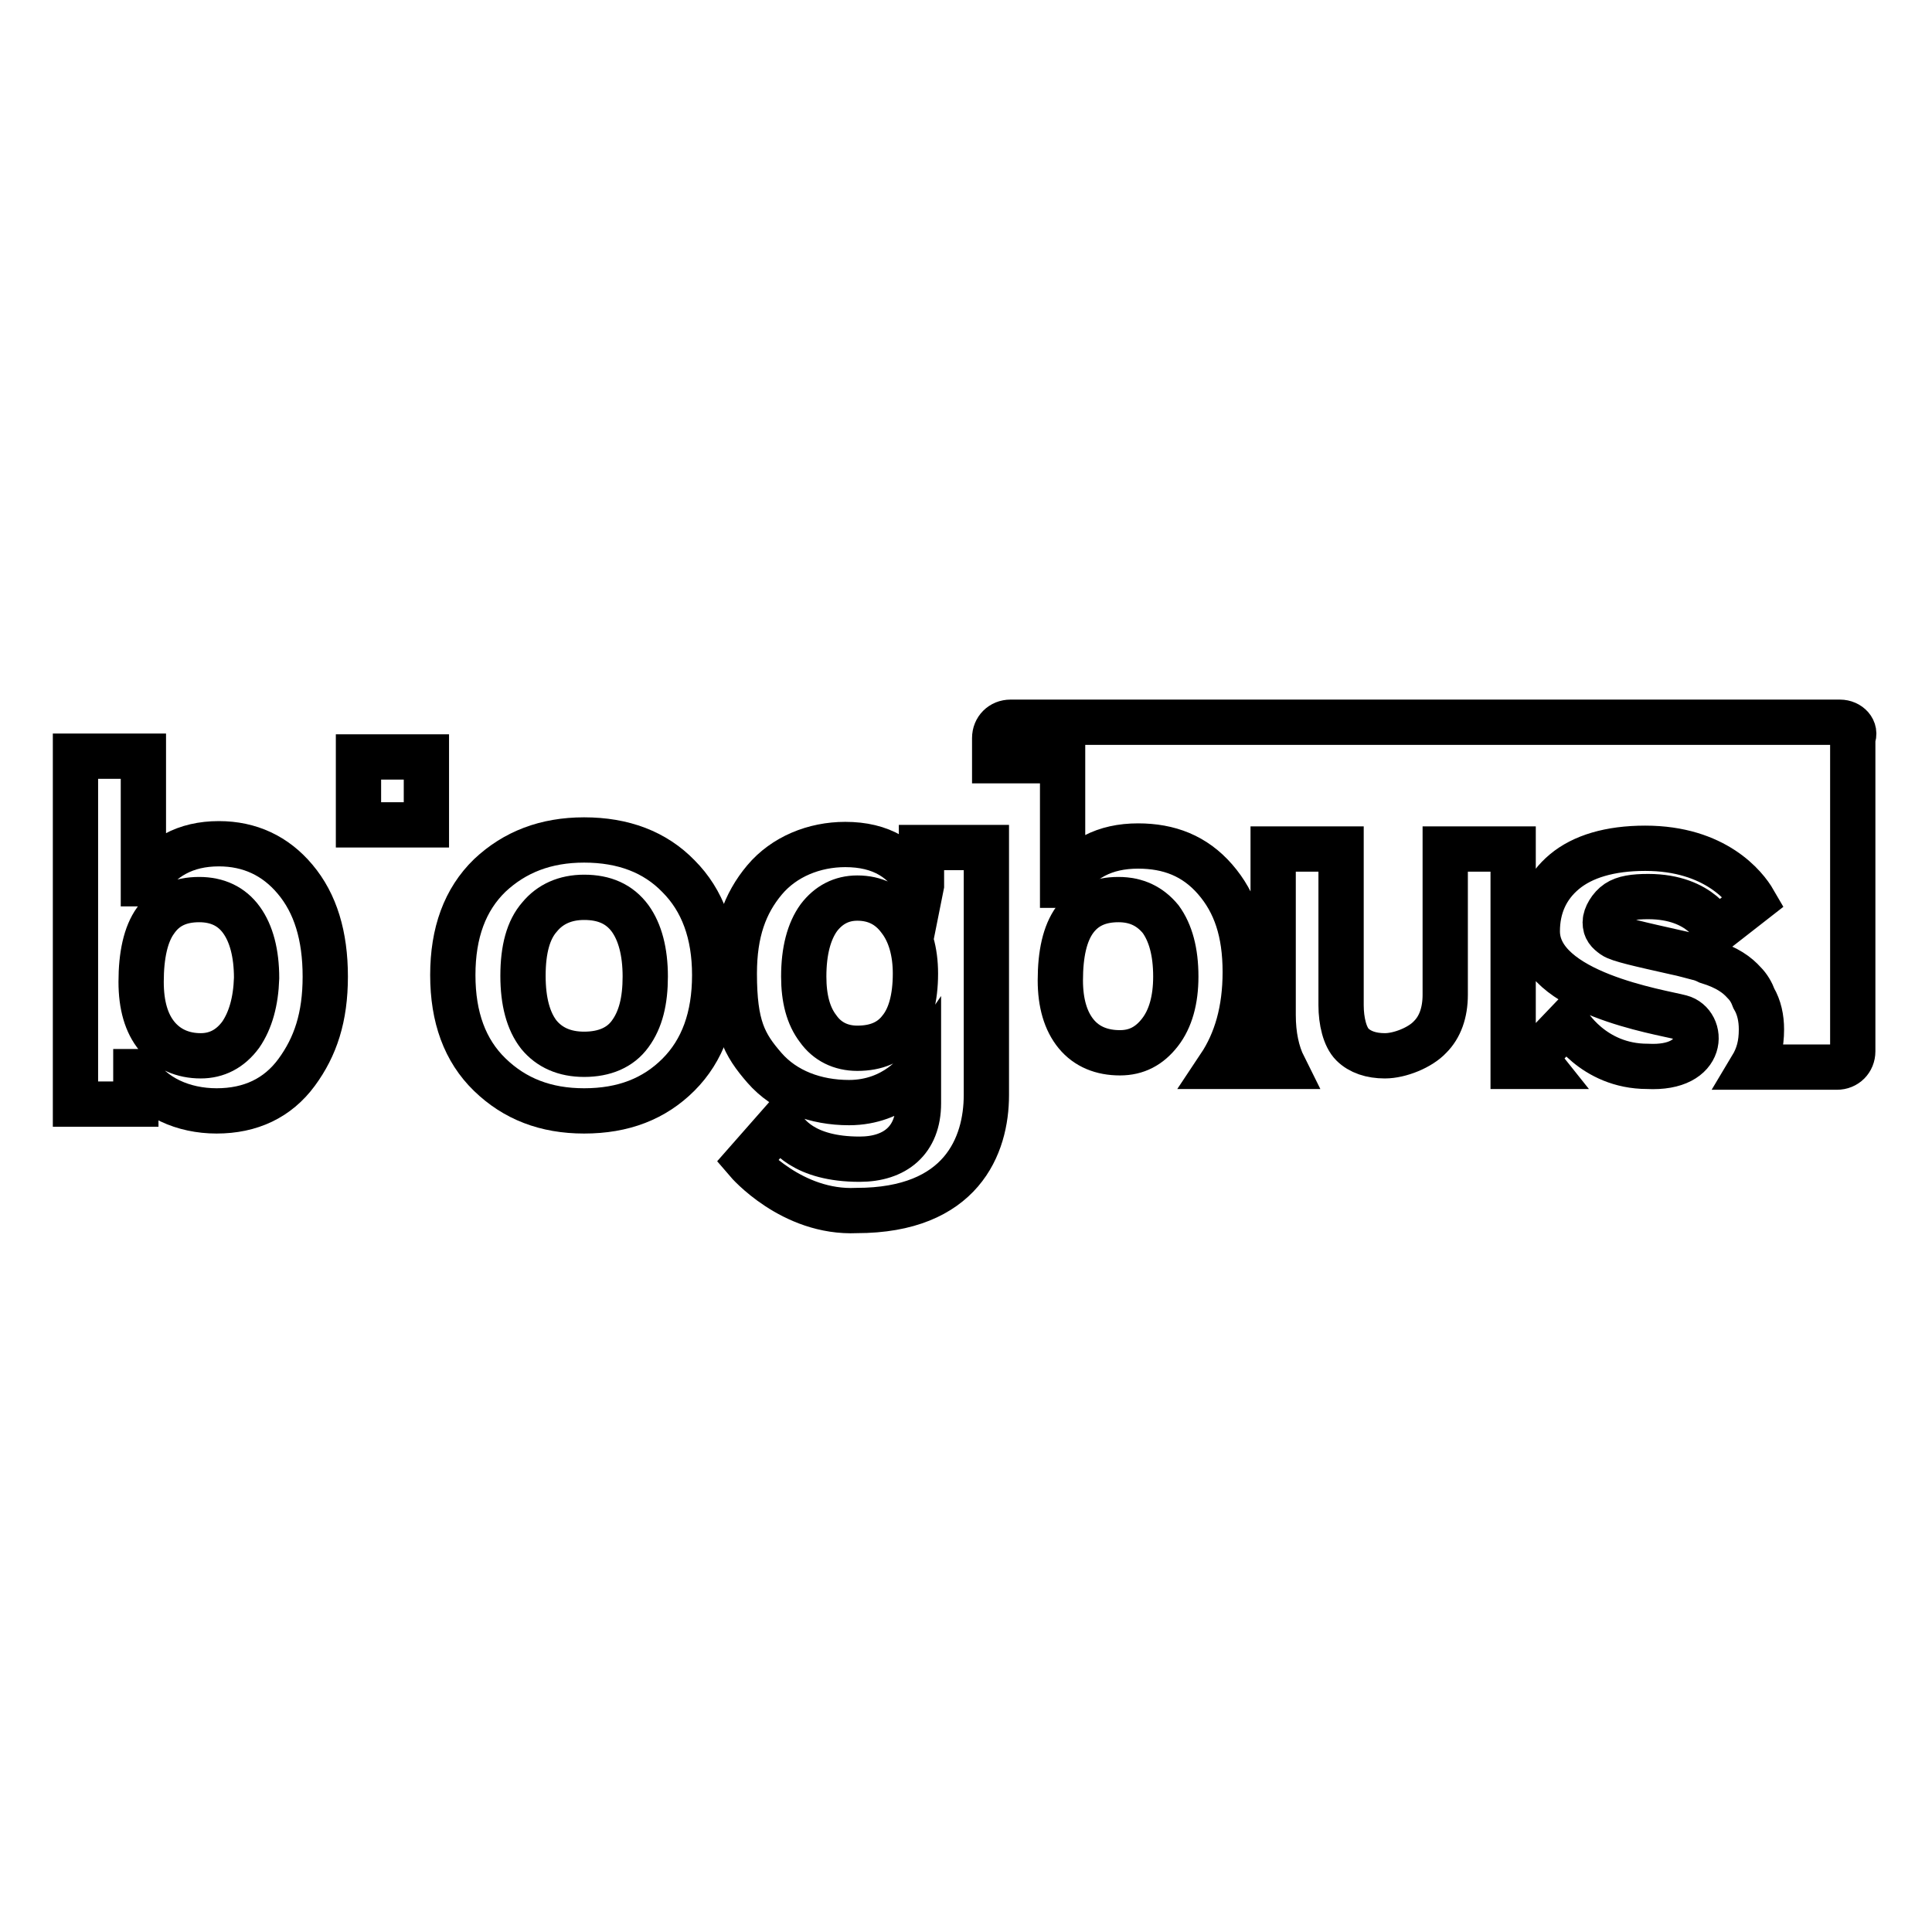
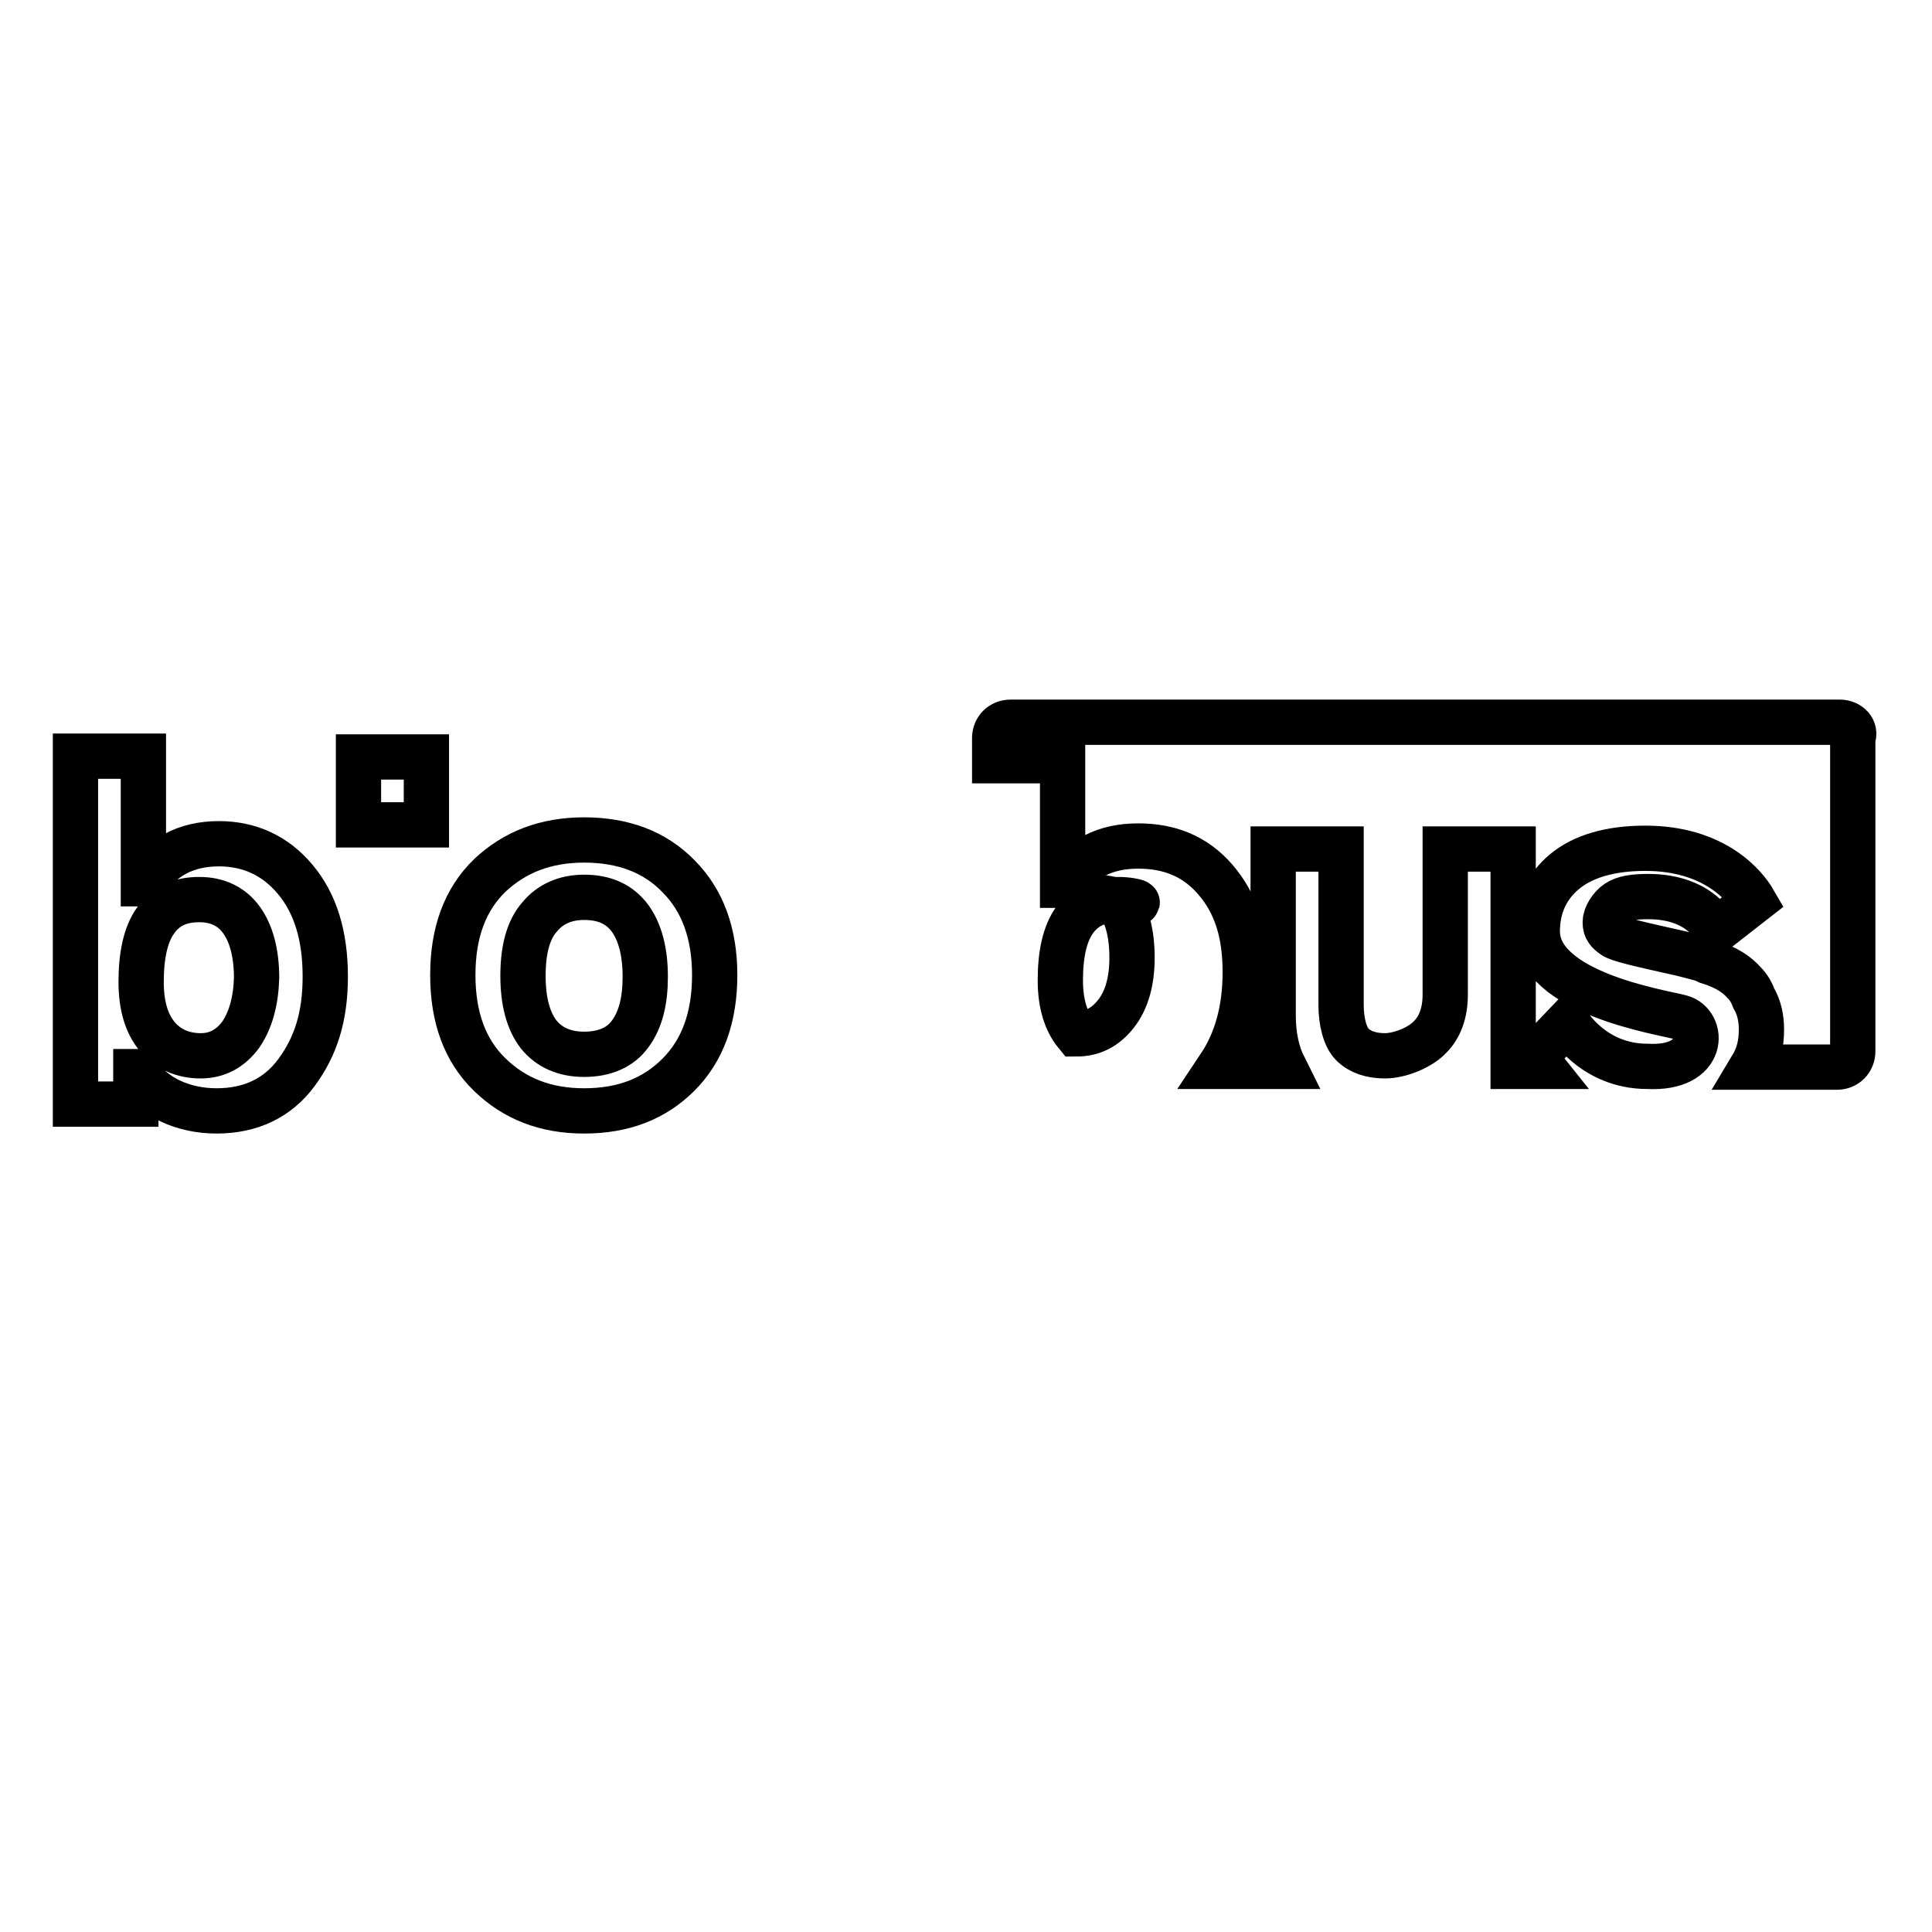
<svg xmlns="http://www.w3.org/2000/svg" version="1.1" x="0px" y="0px" viewBox="0 0 256 256" enable-background="new 0 0 256 256" xml:space="preserve">
  <g>
    <g>
      <g>
        <g>
          <path stroke-width="6" fill-opacity="0" stroke="#000000" d="M29,111.8c-4.4,0-7.7,1.8-9.9,5.3H19v-16.9h-9v46.1h8v-4.3h0.1c2.1,3.4,6.2,5.2,10.6,5.2c4.5,0,8.1-1.7,10.6-5.1c2.5-3.4,3.8-7.3,3.8-12.7c0-5.4-1.3-9.7-4-12.9C36.5,113.4,33.1,111.8,29,111.8z M31.9,137.1c-1.4,1.9-3.2,2.8-5.3,2.8c-2.4,0-4.4-0.9-5.8-2.6s-2.1-4.1-2.1-7.2c0-3.5,0.6-6.3,1.9-8.1c1.3-1.9,3.2-2.8,5.8-2.8c2.4,0,4.3,0.9,5.6,2.7s2,4.4,2,7.7C33.9,132.7,33.2,135.2,31.9,137.1z" />
          <path stroke-width="6" fill-opacity="0" stroke="#000000" d="M47.5 100.3h9v9h-9z" />
          <path stroke-width="6" fill-opacity="0" stroke="#000000" d="M77.4,111.3c-5.1,0-9.2,1.6-12.5,4.7c-3.3,3.2-4.9,7.6-4.9,13.2c0,5.6,1.6,10,4.9,13.2c3.3,3.2,7.4,4.8,12.5,4.8c5.2,0,9.3-1.6,12.5-4.8c3.2-3.2,4.8-7.6,4.8-13.2c0-5.5-1.6-9.9-4.8-13.1C86.8,112.9,82.6,111.3,77.4,111.3z M83.5,137c-1.3,1.8-3.4,2.7-6.1,2.7c-2.6,0-4.6-0.9-6-2.6c-1.4-1.8-2.1-4.4-2.1-7.8c0-3.5,0.7-6.1,2.2-7.8c1.4-1.7,3.4-2.6,5.9-2.6c2.7,0,4.7,0.9,6.1,2.8c1.3,1.8,2,4.4,2,7.7C85.5,132.6,84.9,135.1,83.5,137z" />
-           <path stroke-width="6" fill-opacity="0" stroke="#000000" d="M122.1,117.3l-0.1,0.5c-2-4-5.3-5.9-10-5.9c-4.1,0-8.1,1.6-10.7,4.7s-4,6.9-4,12.4c0,7,1.3,9.4,4,12.5c2.7,3.1,6.8,4.6,11.2,4.6c6.2,0,9.2-4.4,9.2-4.4v4.5c0,4.9-3.1,7.4-7.8,7.4c-7.4,0-9.7-3.3-10.5-4.7l-4.4,5c0,0,5.9,6.9,14.5,6.5c13.9,0,17.2-8.6,17.2-15.3v-32.8h-8.6L122.1,117.3L122.1,117.3z M119.3,136.4c-1.3,1.7-3.2,2.5-5.7,2.5c-2.2,0-4-0.9-5.2-2.6c-1.3-1.7-1.9-4-1.9-6.9c0-3.4,0.7-6,2-7.8c1.3-1.7,3-2.6,5.1-2.6c2.3,0,4.2,0.9,5.6,2.8c1.4,1.8,2.1,4.3,2.1,7.2C121.3,132.3,120.6,134.8,119.3,136.4z" />
          <path stroke-width="6" fill-opacity="0" stroke="#000000" d="M243.8,95.7H133.9c-1.2,0-2.1,0.9-2.1,2.1v3h9v16.5h0.1c2.2-3.5,5.5-5.2,9.9-5.2c4.1,0,7.5,1.3,10.2,4.4c2.7,3.1,4,7,4,12.3c0,5.1-1.2,9.2-3.4,12.5h8.5c-0.9-1.8-1.4-4.1-1.4-6.8v-22h9v20.7c0,2.1,0.5,4.2,1.5,5.2c1,1,2.5,1.5,4.3,1.5c2,0,4.7-1.1,6-2.5c1.3-1.3,2-3.2,2-5.6v-19.3h9v28.8h3.8c-0.4-0.5-0.7-1-0.9-1.3l4.3-4.5c0,0,3.3,5.8,10.6,5.8c7.8,0.4,7.5-5.7,4.4-6.5c-2.6-0.7-19-3.2-19-11.4c0-3.2,1.2-5.9,3.6-7.9c2.4-2,6-3.1,10.7-3.1c9.3,0,13.3,5.1,14.4,7l-5,3.9c0,0-1.9-4.5-9-4.5c-1.9,0-3.2,0.2-4.1,0.8c-0.9,0.6-1.6,1.8-1.6,2.6c0,0.9,0.4,1.3,1.1,1.8c0.7,0.5,3.4,1.1,8.3,2.2c1,0.2,2,0.5,2.8,0.7h0c0.5,0.1,1,0.3,1.4,0.5c2.6,0.8,3.9,1.8,4.8,2.8c0.6,0.6,1,1.3,1.3,2.1l0,0c0.7,1.2,1,2.6,1,4.1c0,2-0.4,3.5-1.3,5h11.3c1.2,0,2.1-0.9,2.1-2.1V97.8C246,96.7,245,95.7,243.8,95.7z" />
-           <path stroke-width="6" fill-opacity="0" stroke="#000000" d="M148.2,119.2c-2.6,0-4.5,0.9-5.8,2.7c-1.3,1.8-1.9,4.5-1.9,8c0,3,0.7,5.4,2.1,7.1c1.4,1.7,3.4,2.5,5.8,2.5c2.2,0,3.9-0.9,5.3-2.7c1.4-1.8,2.1-4.3,2.1-7.4c0-3.3-0.7-5.8-2-7.6C152.4,120.1,150.6,119.2,148.2,119.2z" />
+           <path stroke-width="6" fill-opacity="0" stroke="#000000" d="M148.2,119.2c-2.6,0-4.5,0.9-5.8,2.7c-1.3,1.8-1.9,4.5-1.9,8c0,3,0.7,5.4,2.1,7.1c2.2,0,3.9-0.9,5.3-2.7c1.4-1.8,2.1-4.3,2.1-7.4c0-3.3-0.7-5.8-2-7.6C152.4,120.1,150.6,119.2,148.2,119.2z" />
        </g>
      </g>
      <g />
      <g />
      <g />
      <g />
      <g />
      <g />
      <g />
      <g />
      <g />
      <g />
      <g />
      <g />
      <g />
      <g />
      <g />
    </g>
  </g>
</svg>